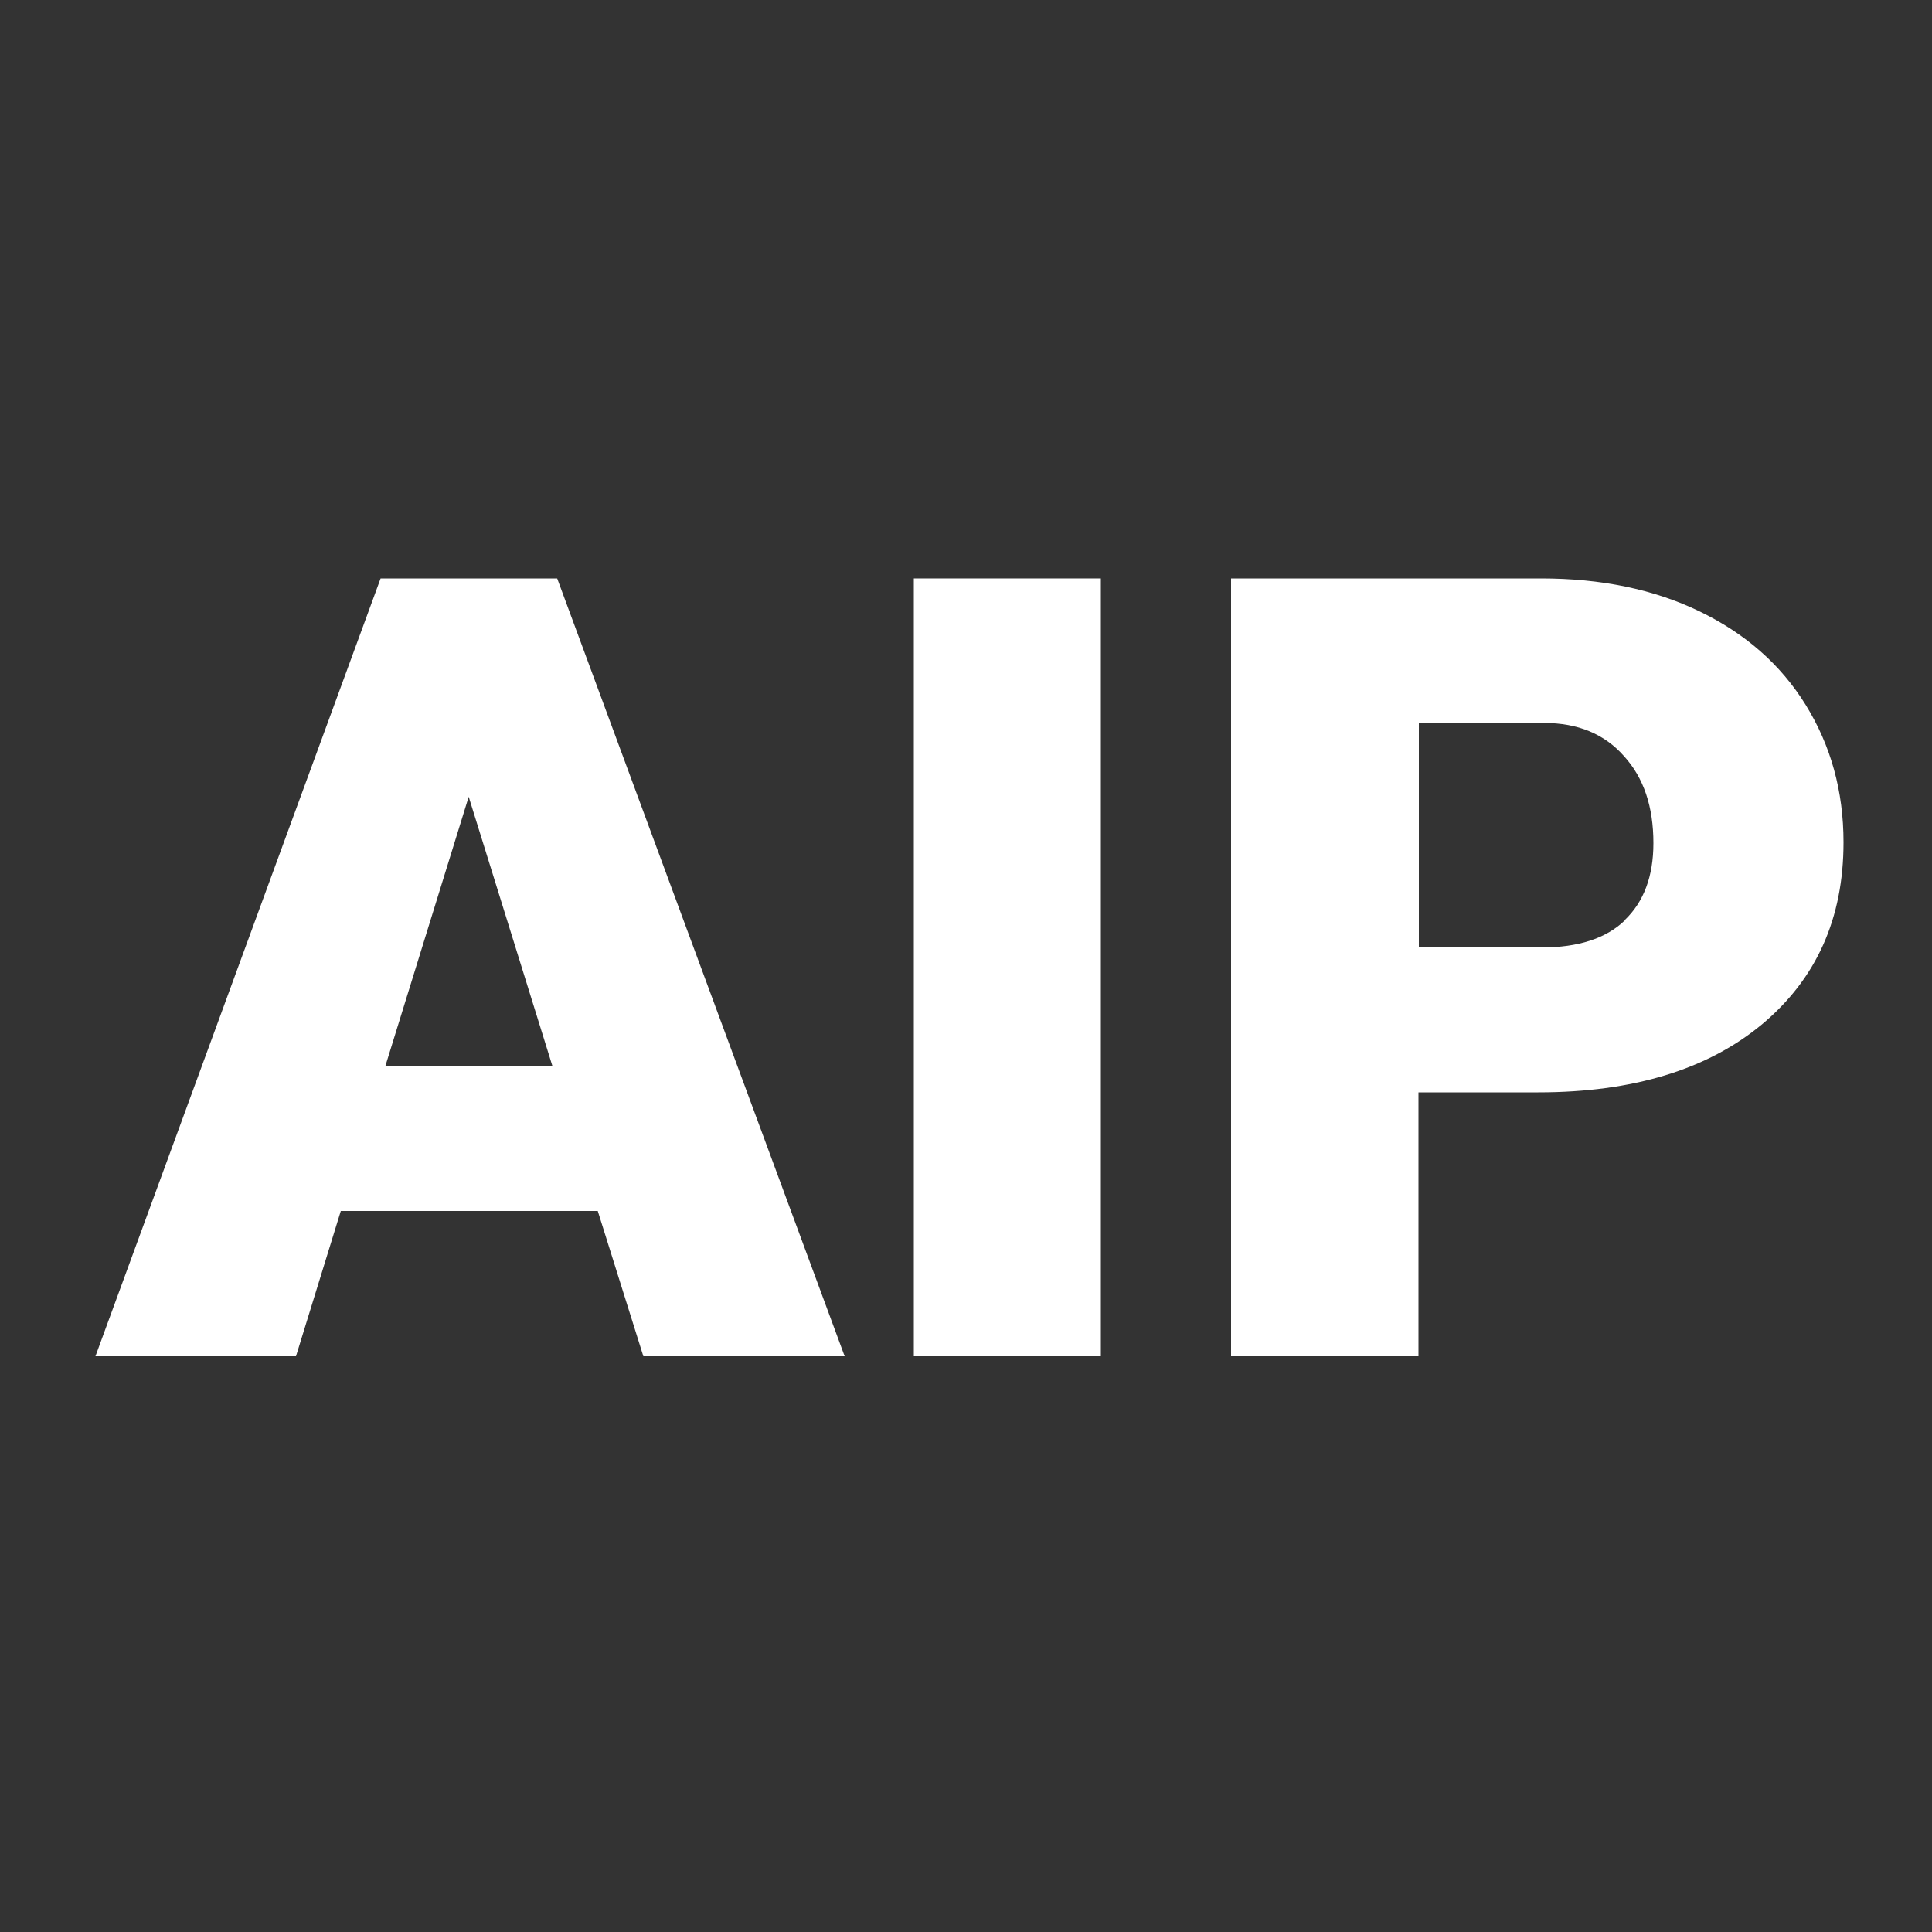
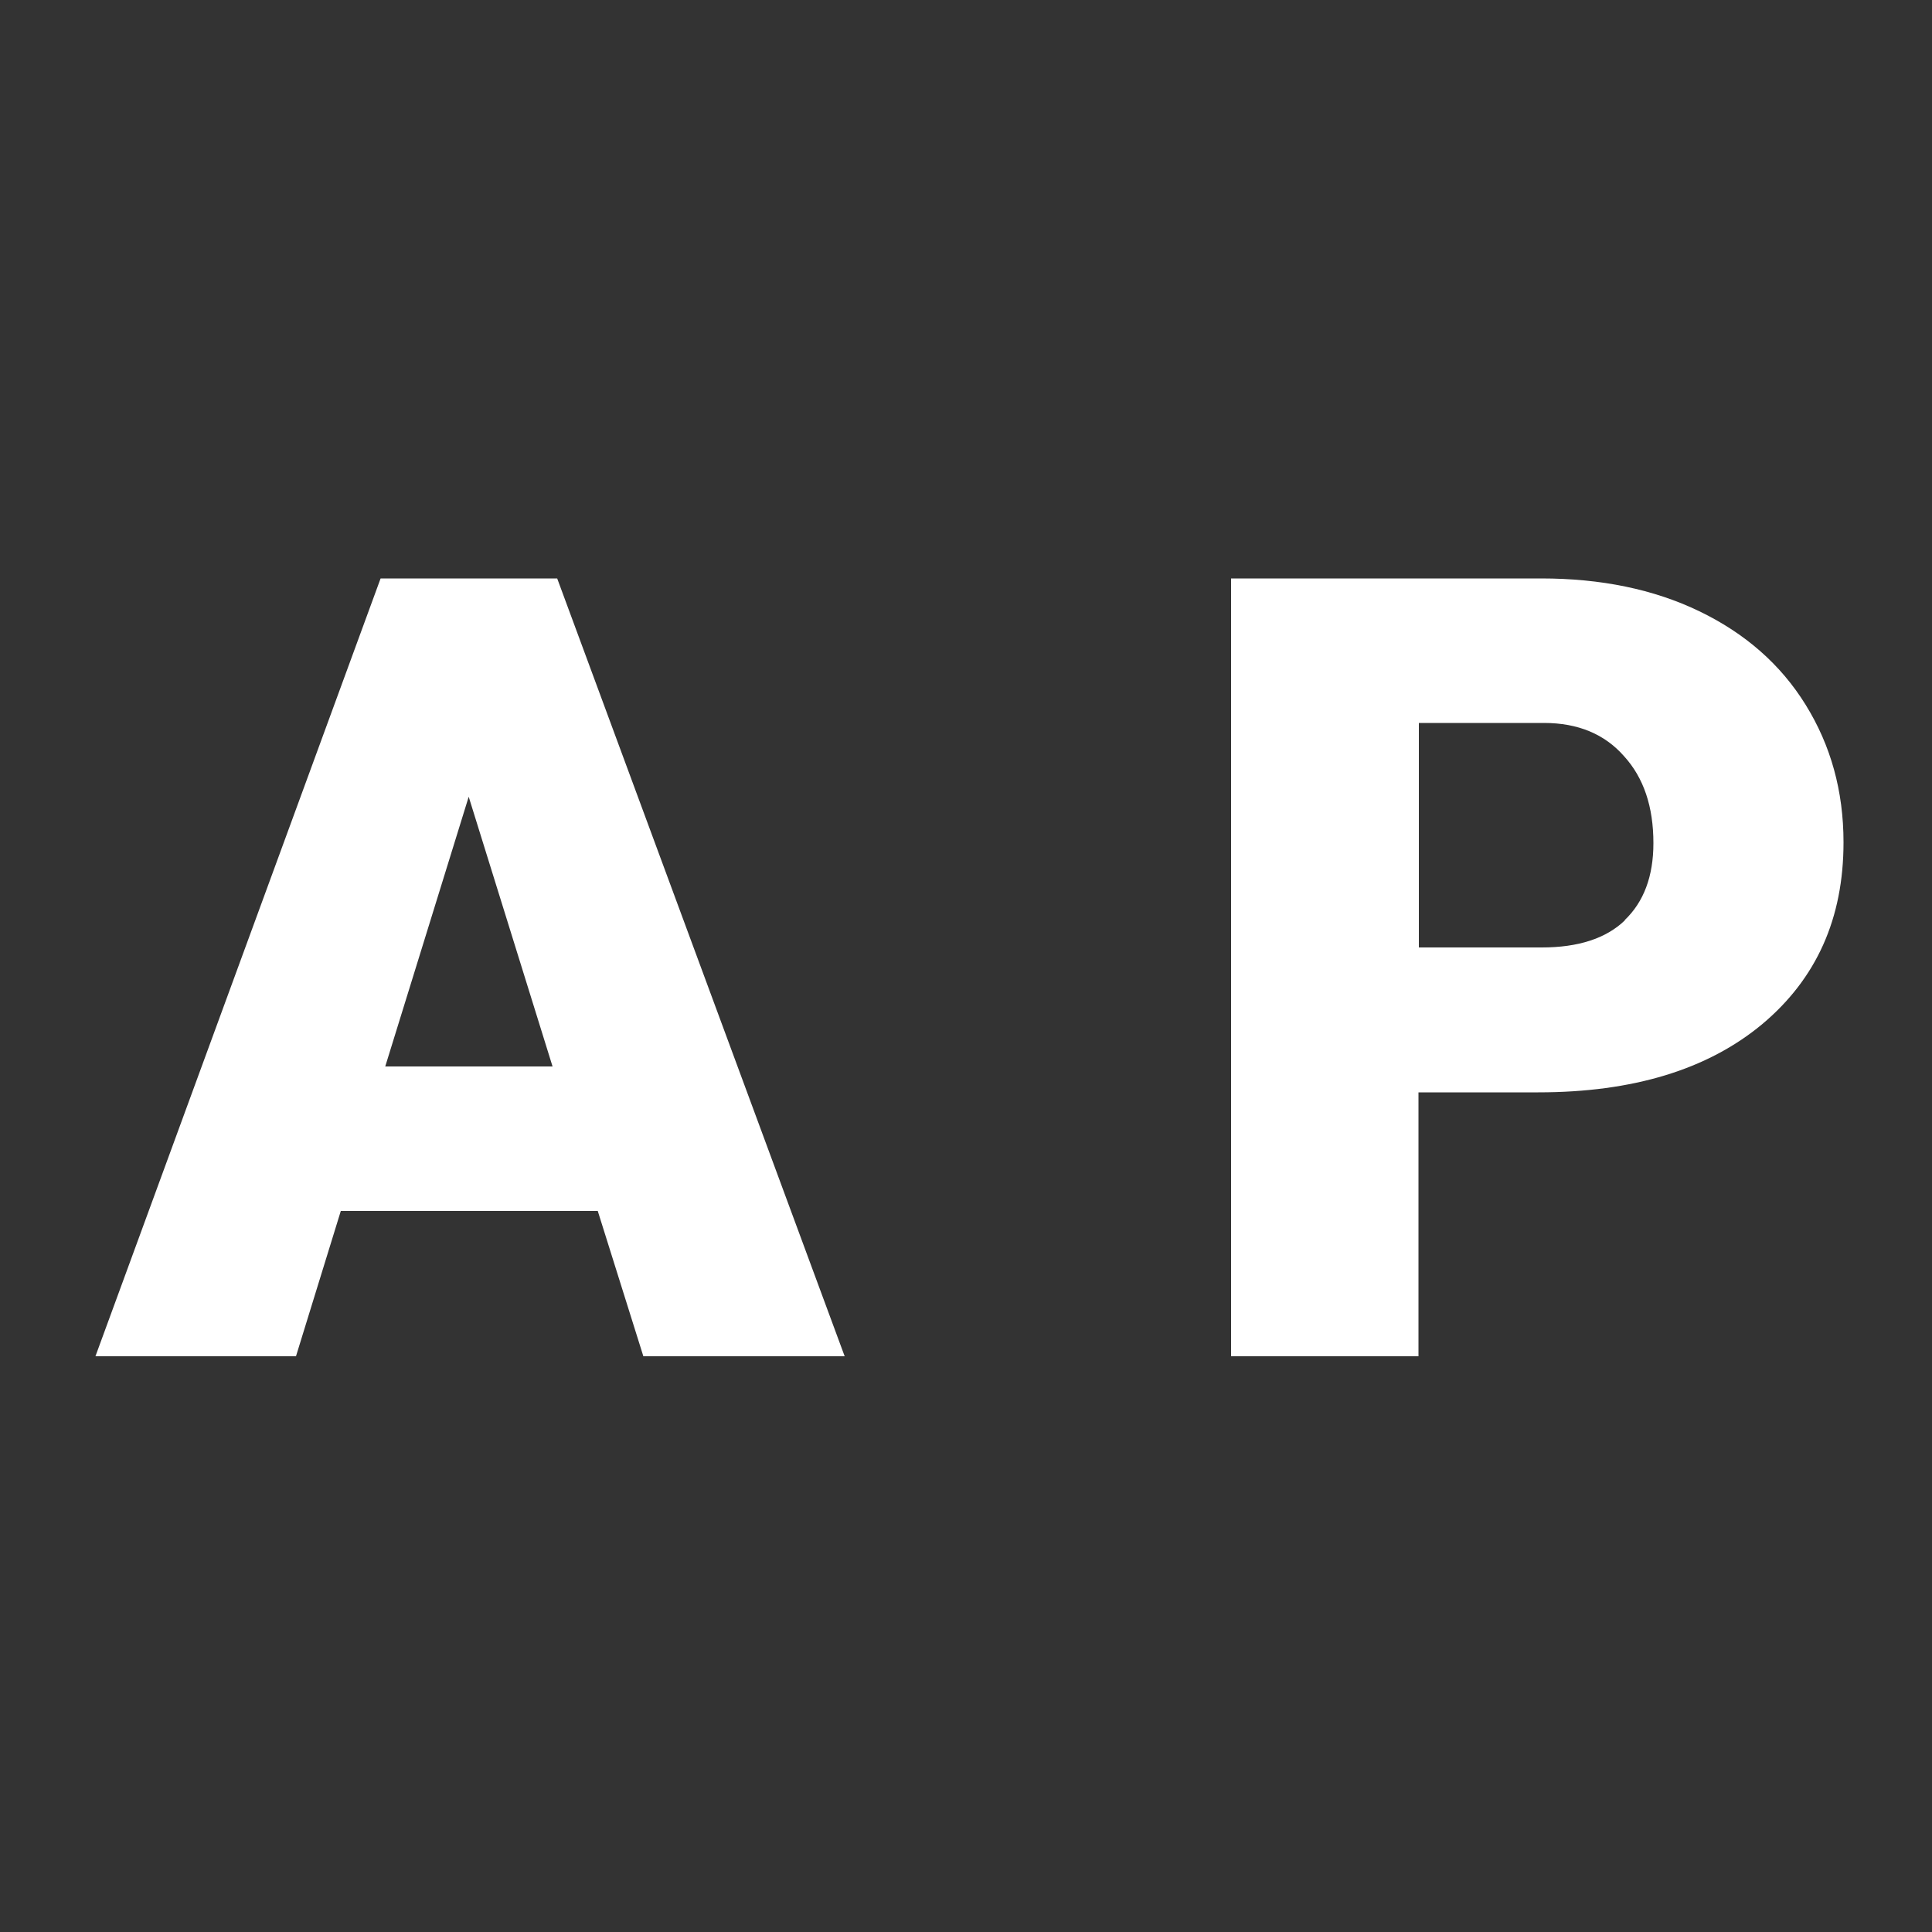
<svg xmlns="http://www.w3.org/2000/svg" id="Layer_1" viewBox="0 0 50 50">
  <rect x="0" y="0" width="50" height="50" fill="#333333" stroke="none" />
  <defs>
    <style>
      .cls-1 {
        fill: #fff;
      }
    </style>
  </defs>
-   <path class="cls-1" d="M9.85,14.97l-7.38,20.13h5.19l1.16-3.76h6.65l1.18,3.76h5.21l-7.44-20.13h-4.56ZM9.97,27.6l2.16-6.98,2.17,6.98h-4.33Z" />
-   <rect class="cls-1" x="23.65" y="14.97" width="4.84" height="20.13" />
+   <path class="cls-1" d="M9.85,14.97l-7.38,20.13h5.19l1.16-3.76h6.65l1.18,3.76h5.21l-7.44-20.13ZM9.97,27.6l2.16-6.98,2.17,6.98h-4.33Z" />
  <path class="cls-1" d="M46.73,18.24c-.65-1.05-1.57-1.85-2.75-2.42-1.18-.57-2.55-.85-4.09-.85h-8.03v20.13h4.85v-6.83h3.1c2.45,0,4.38-.59,5.79-1.76,1.41-1.18,2.11-2.74,2.11-4.71,0-1.33-.33-2.51-.98-3.56ZM42.05,23.82c-.49.47-1.21.7-2.15.7h-3.18v-5.81h3.24c.88,0,1.57.29,2.07.86.51.56.76,1.31.76,2.25,0,.86-.25,1.52-.74,1.99Z" />
</svg>